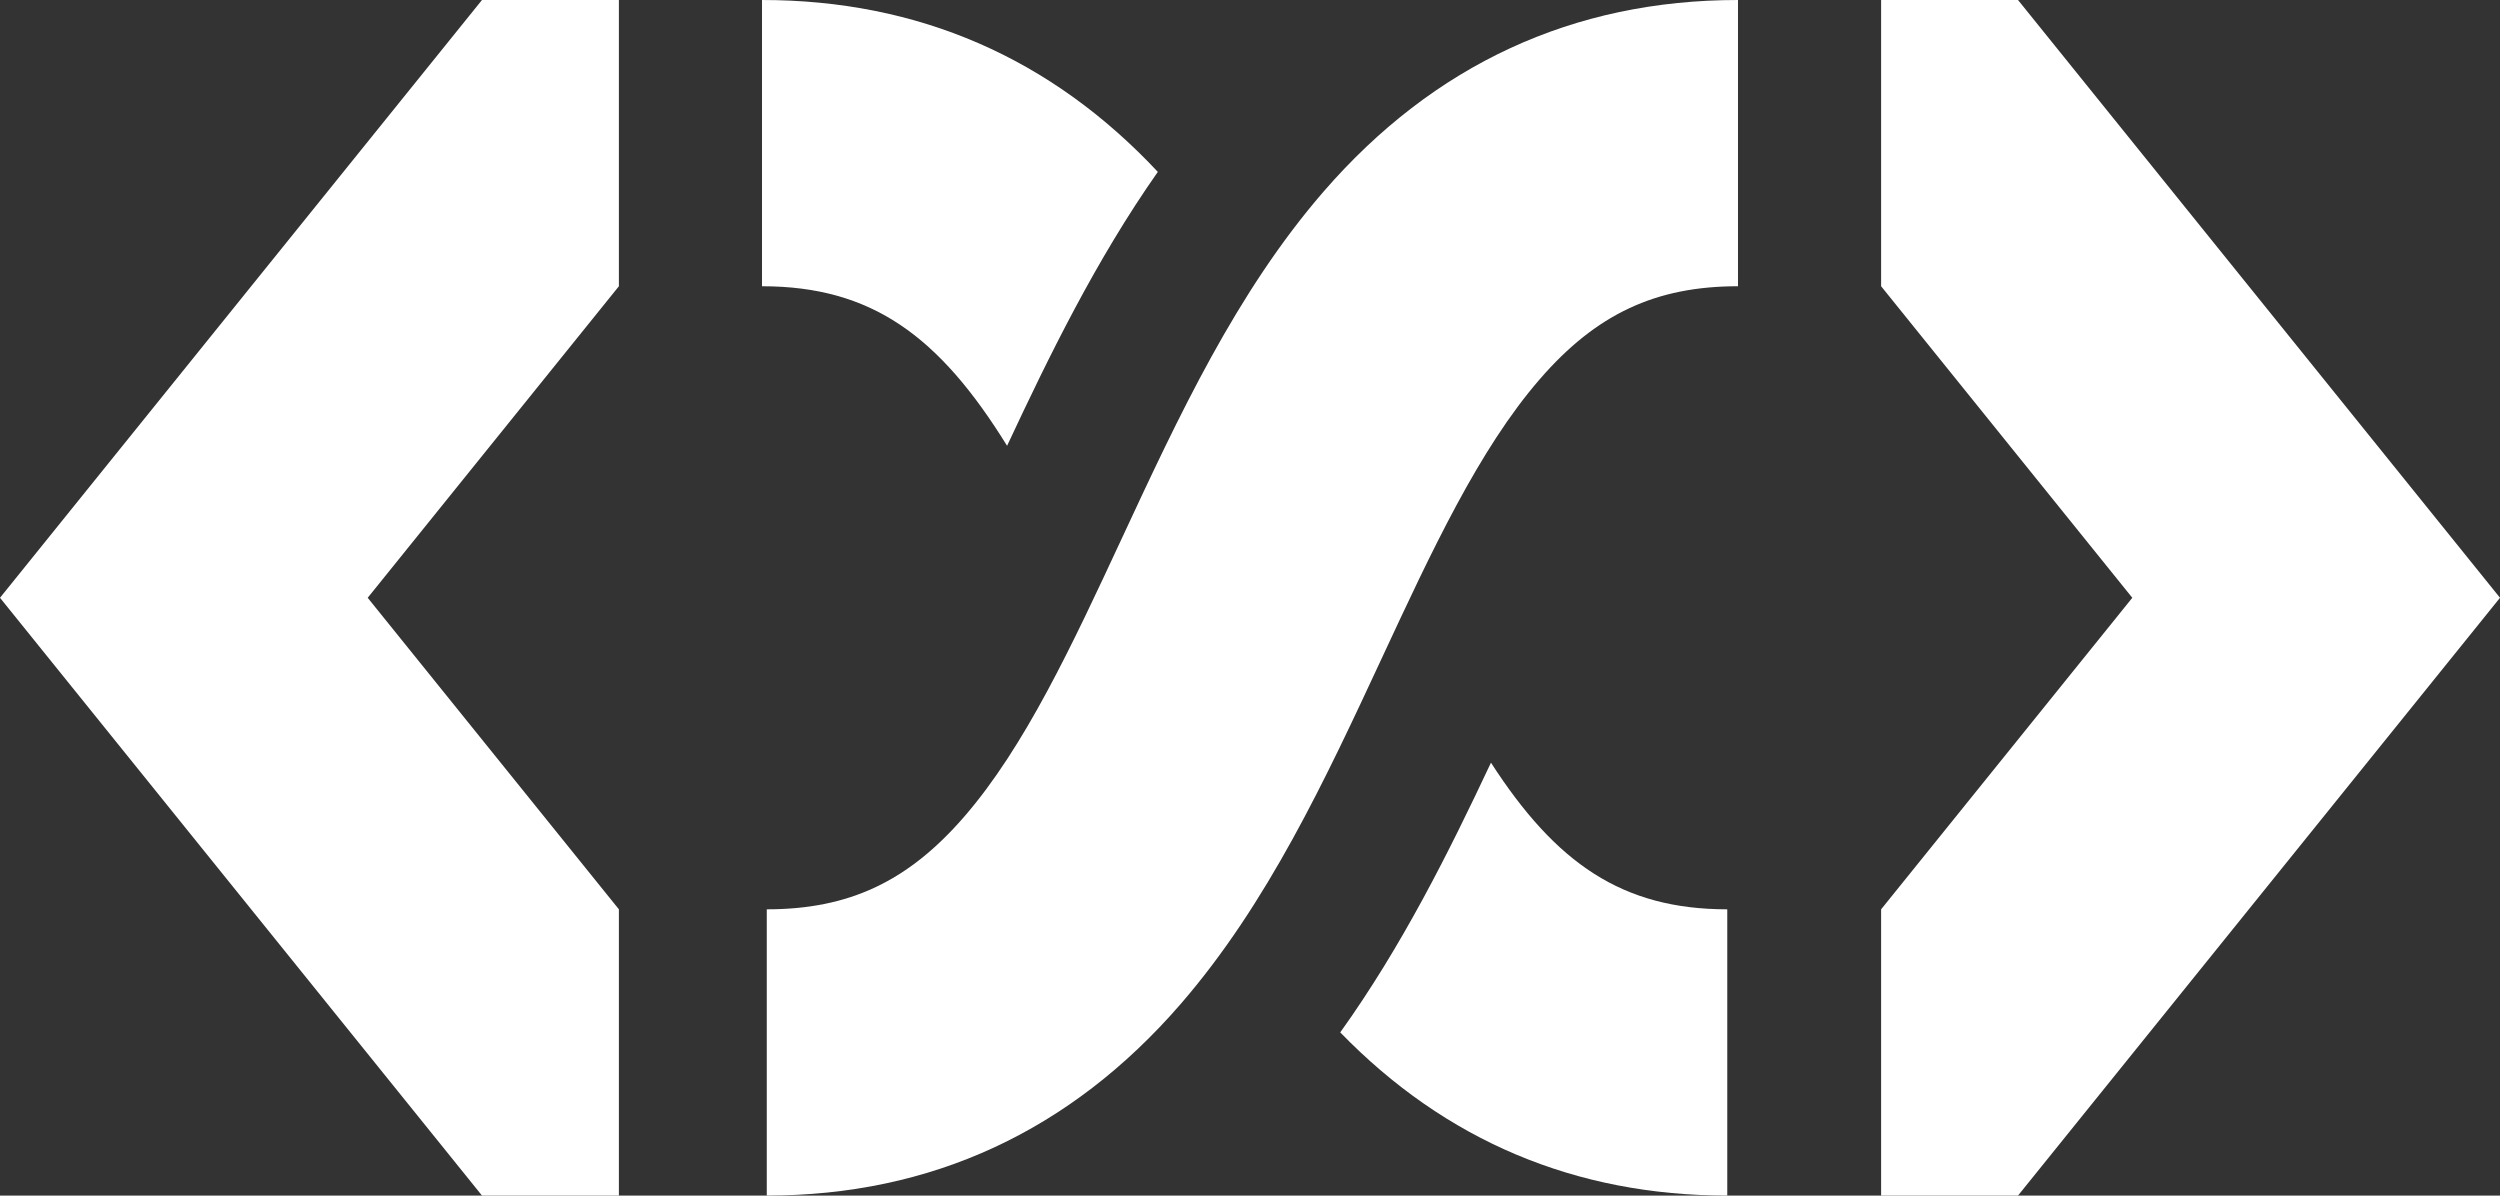
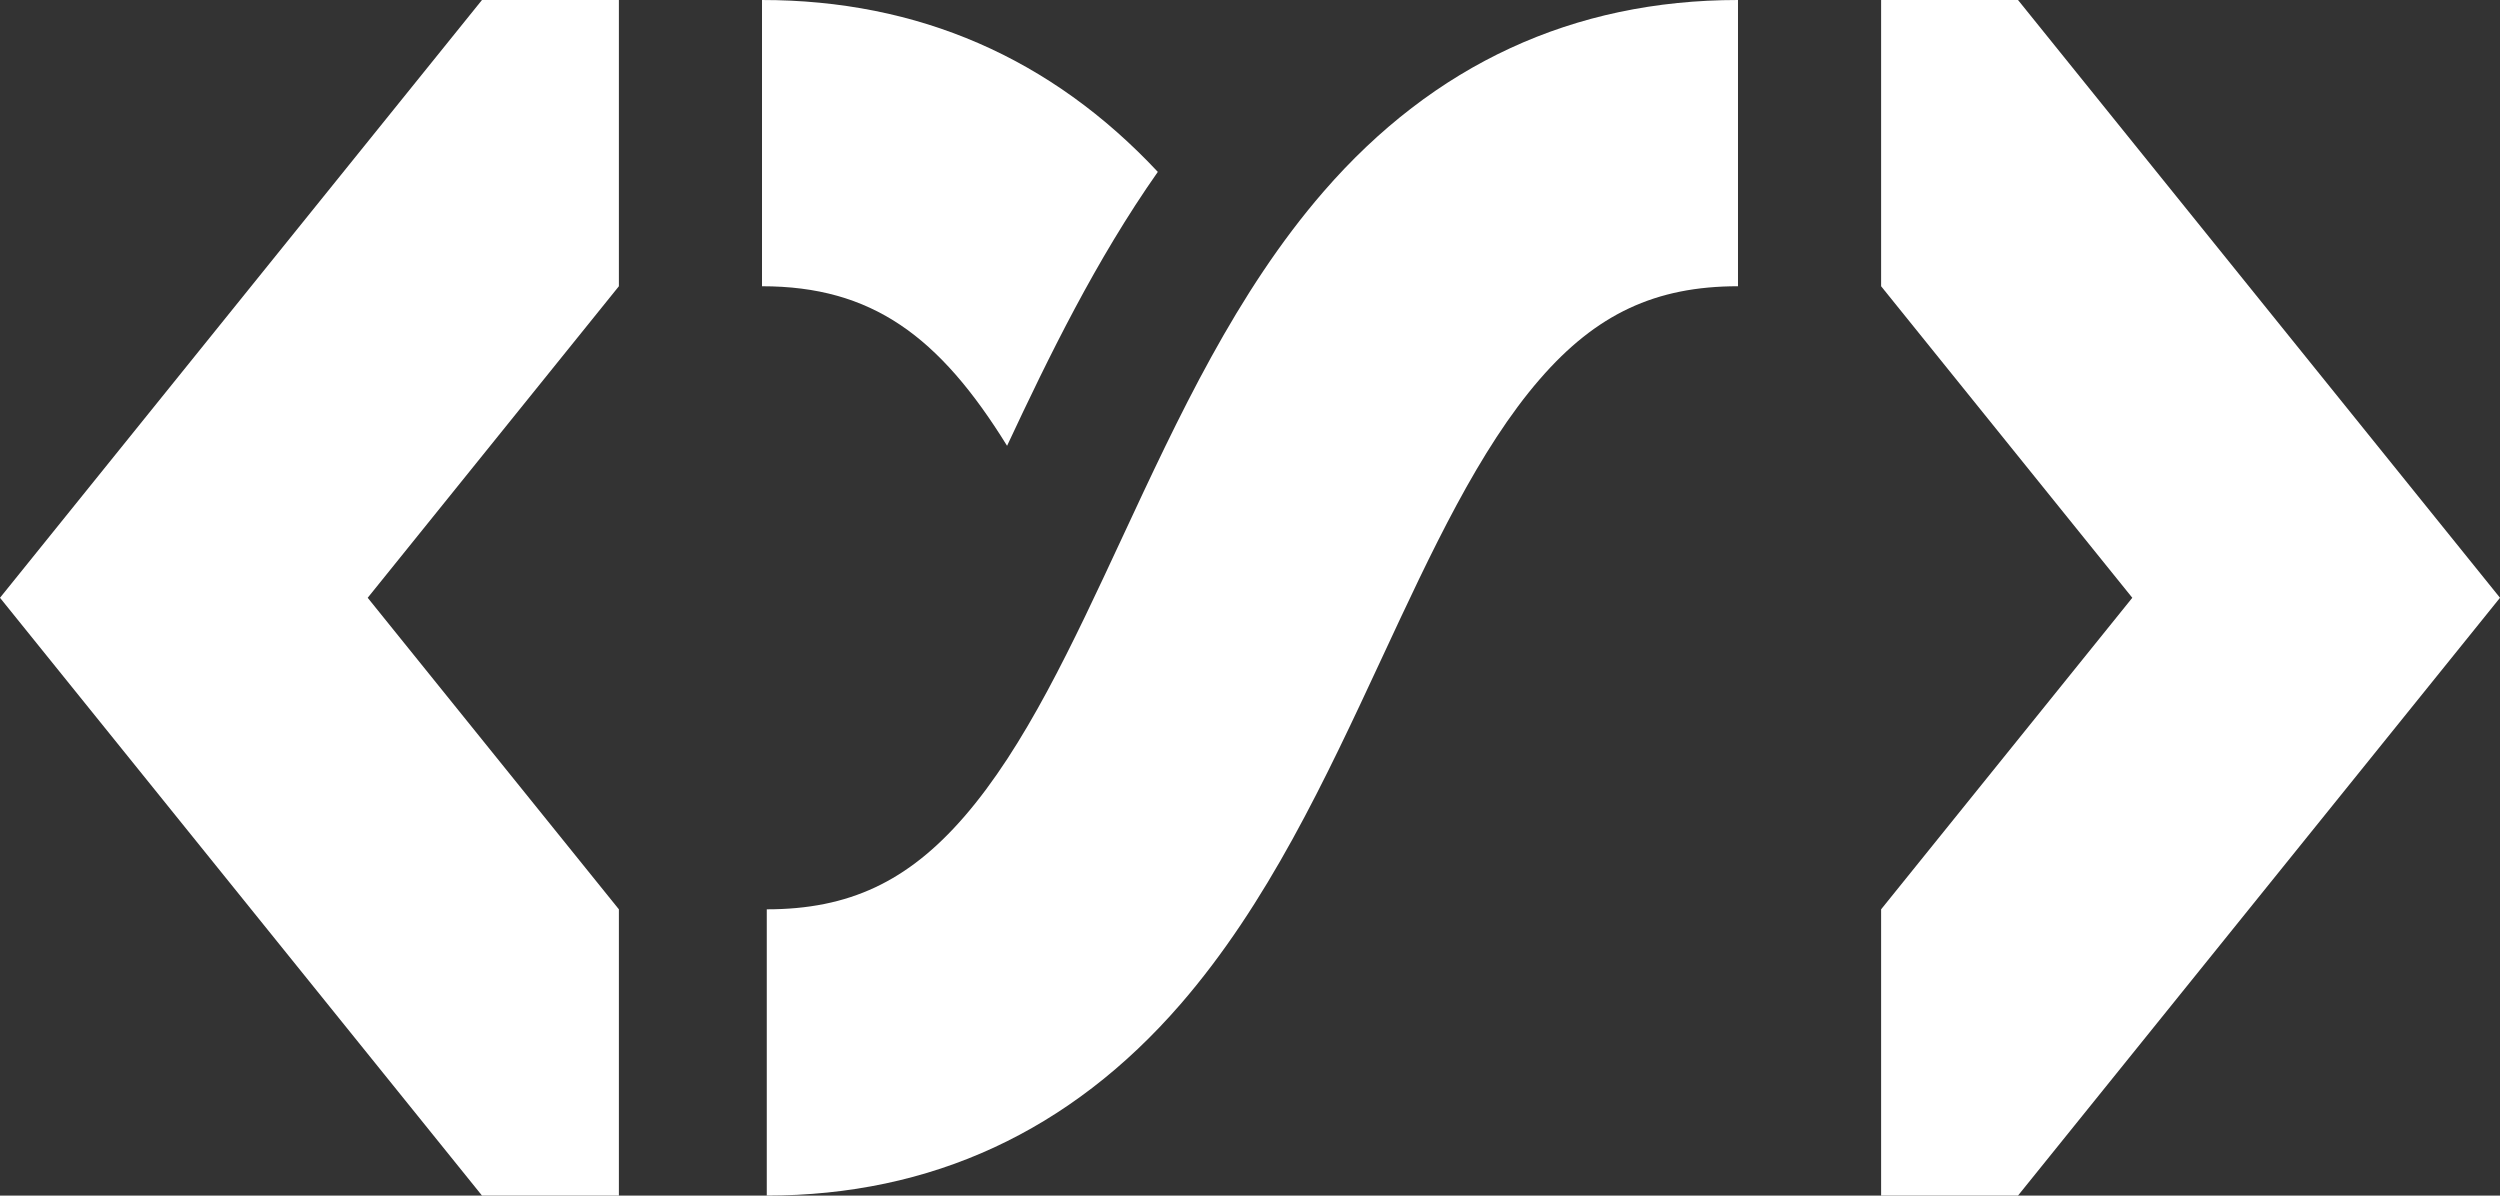
<svg xmlns="http://www.w3.org/2000/svg" id="Layer_1" data-name="Layer 1" viewBox="0 0 1000 478.228">
  <rect x="0" y="0" width="1000" height="478.228" fill="#333333" stroke="none" />
  <defs>
    <style>
      .cls-1 {
        fill: #fff;
      }
    </style>
  </defs>
  <path class="cls-1" d="M304.801.001v114.499c43.976,0,70.945,20.02,98.028,63.82,16.77-35.847,35.556-74.327,60.297-109.566C420.427,23.121,367.221.001,304.801.001Z" />
-   <path class="cls-1" d="M536.097,412.954c42.065,43.325,94.074,65.273,154.811,65.273v-114.499c-42.083,0-68.549-18.443-94.523-58.658-16.717,35.547-35.556,73.385-60.288,107.884Z" />
  <path class="cls-1" d="M306.709,478.228c65.776,0,121.453-25.752,165.483-76.54,34.802-40.144,58.023-90.049,80.481-138.311,20.026-43.039,38.943-83.691,63.273-111.742,22.578-26.03,46.279-37.137,79.25-37.137V0c-65.887,0-121.653,25.776-165.746,76.612-34.863,40.194-58.108,90.15-80.588,138.46-20.006,42.995-38.903,83.605-63.185,111.614-22.509,25.964-46.125,37.043-78.968,37.043v114.499Z" />
  <polygon class="cls-1" points="752.445 478.228 807.207 478.228 1000 239.114 807.207 0 752.445 0 752.445 114.499 852.92 239.114 752.445 363.729 752.445 478.228" />
  <polygon class="cls-1" points="247.555 478.228 192.793 478.228 0 239.114 192.793 0 247.555 0 247.555 114.499 147.08 239.114 247.555 363.729 247.555 478.228" />
</svg>